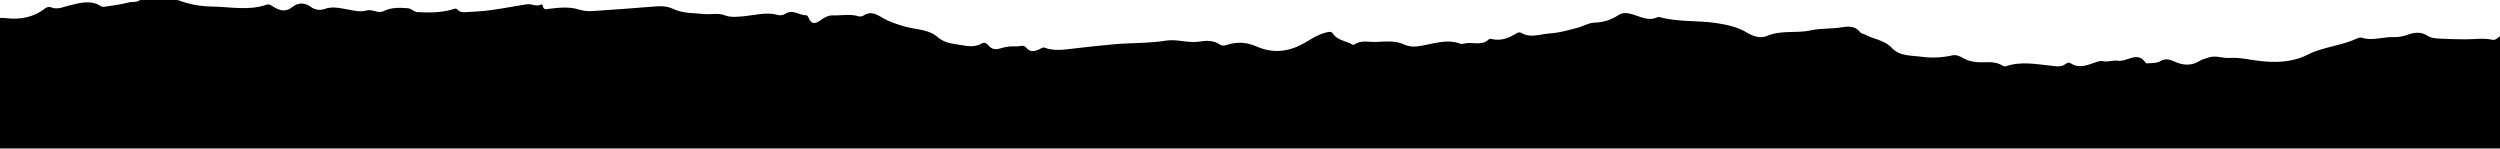
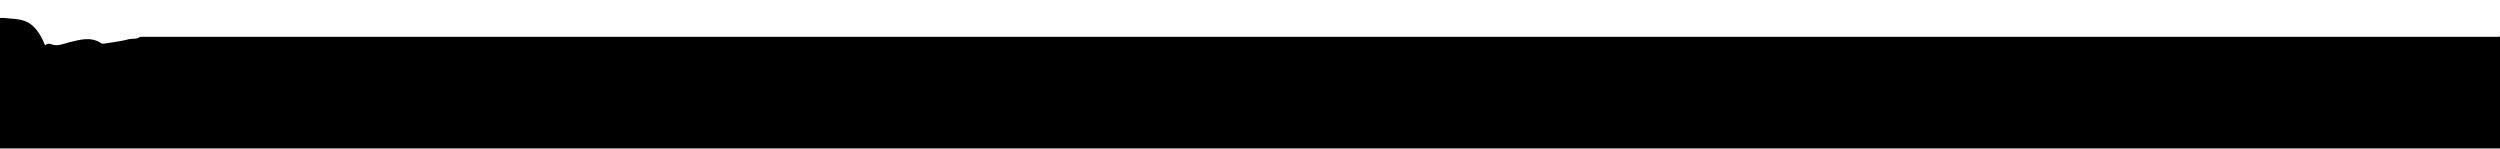
<svg xmlns="http://www.w3.org/2000/svg" width="1440" height="86" viewBox="0 0 1440 86" fill="none">
-   <path d="M1439.57 21.201c-1.17.928-2.45 2.038-3.91 1.71-5.16-1.151-10.34-.218-15.49-.263-5.15-.046-10.29-.112-15.44-.424-2.32-.141-4.59-.363-6.51-1.641-3.61-2.41-7.39-1.955-11.09-.68-2.7.929-5.36 1.599-8.19 1.465-6.19-.292-12.32 2.368-18.57.35-.78-.254-1.91.062-2.72.443-9.08 4.255-19.33 4.708-28.41 9.315-8.81 4.474-18.47 4.767-28.4 3.548-5.51-.676-10.97-2.04-16.83-1.655-3.85.254-8-1.727-12.23-.151-1.62.6-3.33.962-4.81 1.886-4.78 2.996-9.72 2.533-14.52.335-2.86-1.308-5.34-1.906-8.28-.145-2.06 1.23-4.65.995-7.04 1.172-.38.029-1 .02-1.15-.206-4.81-7.295-10.88-.312-16.31-1.301-2.51-.457-5.41.918-8.25.283-1.73-.388-3.4.298-5.05.88-4.54 1.593-9.08 3.426-13.73.284-.88-.592-1.91-.323-2.63.28-2.73 2.273-5.91 1.41-8.85 1.12-8.56-.84-17.1-2.6-25.61.321-.56.191-1.42.09-1.91-.229-3.61-2.332-7.65-2.15-11.64-2.025-4.09.128-7.95-.505-11.53-2.578-1.76-1.016-3.72-1.867-5.72-1.43-5.92 1.296-12.12 1.648-17.84.839-5.81-.823-12.62-.15-17.3-5.19-4.19-4.5-10.39-4.877-15.42-7.638-.88-.483-2.07-.434-2.78-1.36-2.77-3.63-6.77-3.423-10.52-2.794-5.93.995-12.08.464-17.8 1.748-8.37 1.875-17.1-.303-25.29 3.233-3.5 1.51-7.72.396-11.03-1.639-5.6-3.44-11.662-4.792-18.072-5.765-10.618-1.61-21.488-.534-31.975-3.235-.635-.164-1.444-.41-1.958-.167-5.686 2.686-10.606-.802-15.76-1.993-2.521-.583-4.611-.63-6.819.808-4.154 2.705-8.607 4.181-13.738 4.322-3.416.094-6.628 2.162-10.087 3.046-5.126 1.308-10.306 2.844-15.469 3.137-5.457.31-11.123 2.959-16.569-.239-.893-.524-1.776-.396-2.644.13-4.455 2.704-9.074 4.694-14.483 3.363-.493-.122-1.275-.175-1.555.105-4.219 4.22-9.688 1.237-14.4 2.534-.626.172-1.403.31-1.971.096-8.479-3.2-16.57.485-24.781 1.48-2.681.324-5.214.089-7.389-.945-5.357-2.543-11.049-1.81-16.461-1.576-4.052.175-8.53-1.297-12.407 1.445-.969.684-1.914-.445-2.879-.825-3.528-1.39-7.356-2.007-9.743-5.598-.944-1.419-2.932-.682-4.51-.267-4.071 1.071-7.523 3.366-11.079 5.457-9.157 5.385-18.383 6.79-28.573 2.265-4.982-2.212-10.789-2.747-16.362-.892-1.429.476-3.052.828-4.282-.008-3.791-2.577-7.643-2.49-12.064-1.783-6.3 1.008-12.876-1.575-19.016-.576-10.012 1.63-20.045 1.22-30.027 2.113-7.999.715-16.001 1.584-23.968 2.536-5.482.655-10.693 1.375-15.996-.548-1.216-.44-2.257.573-3.347 1.039-2.595 1.11-5.102 1.616-7.21-1.01-1.687-2.102-4.064-.616-6.033-.788-2.928-.255-6.071.263-8.913 1.132-2.819.862-4.946.56-6.811-1.623-1.043-1.22-2.411-2.158-3.833-1.284-4.726 2.906-9.532 1.282-14.353.622-4.061-.556-7.833-1.311-11.198-4.239-5.359-4.661-12.684-4.216-19.11-6.117-4.482-1.326-8.862-2.683-12.896-5.145-3.316-2.023-6.81-3.83-10.752-1.065-.675.474-1.907.62-2.712.37-4.858-1.499-9.766-.352-14.642-.52-2.935-.1-5.104 1.225-7.266 2.806-2.856 2.089-5.322 2.585-6.911-1.445-.224-.569-.837-1.426-1.247-1.413-4.099.133-7.907-3.758-12.212-.847-1.258.85-2.886 1.039-4.266.648-6.433-1.821-12.691.077-19.007.687-3.71.359-8.12.825-10.965-.304-4.373-1.736-8.154-.514-12.082-.905-6.087-.607-12.59-.226-18.399-3.016-4.019-1.93-8.202-1.537-12.478-1.175-11.204.95-22.425 1.688-33.643 2.464-2.676.185-5.355-.062-7.919-.86-5.505-1.716-11.058-1.14-16.621-.519-1.765.198-3.857 1.279-4.291-1.776-.04-.277-.67-.755-.767-.698-2.855 1.664-5.681-.484-8.477-.049-6.784 1.055-13.526 2.389-20.324 3.329-4.734.654-9.527.926-14.303 1.195-1.802.102-3.717.234-5.183-1.435-.953-1.085-2.163-.371-3.334-.033-6.491 1.875-13.138 1.808-19.806 1.455-2.097-.112-3.35-2.045-5.481-2.224-4.774-.403-9.484-.541-13.912 1.633-3.417 1.678-6.532-1.377-10.122-.306-3.544 1.057-7.366-.071-11.066-.704-4.259-.73-8.49-1.848-12.95-.18-2.605.975-5.61.459-8.019-1.327-3.539-2.623-7.409-2.264-10.392.129-4 3.208-7.374 2.128-10.958-.06-1.285-.785-2.456-1.757-4.022-1.215-10.395 3.602-20.924 1.198-31.445 1.05-6.954-.1-13.397-1.382-19.772-3.761H80.671c-1.885 1.583-4.31.83-6.457 1.397-4.59 1.21-9.358 1.75-14.062 2.51-.606.098-1.405.091-1.874-.223-5.933-3.976-12.151-2.016-18.156-.589-3.614.859-6.954 2.687-10.797 1.1-1.172-.483-2.352-.122-3.369.68C19.474 9.98 11.61 11.381 3.994 10.5c-1.454-.168-2.759-.236-3.994-.172V85.5h1440V20.853c-.14.12-.29.237-.43.348z" fill="#000" />
+   <path d="M1439.57 21.201H80.671c-1.885 1.583-4.31.83-6.457 1.397-4.59 1.21-9.358 1.75-14.062 2.51-.606.098-1.405.091-1.874-.223-5.933-3.976-12.151-2.016-18.156-.589-3.614.859-6.954 2.687-10.797 1.1-1.172-.483-2.352-.122-3.369.68C19.474 9.98 11.61 11.381 3.994 10.5c-1.454-.168-2.759-.236-3.994-.172V85.5h1440V20.853c-.14.12-.29.237-.43.348z" fill="#000" />
</svg>